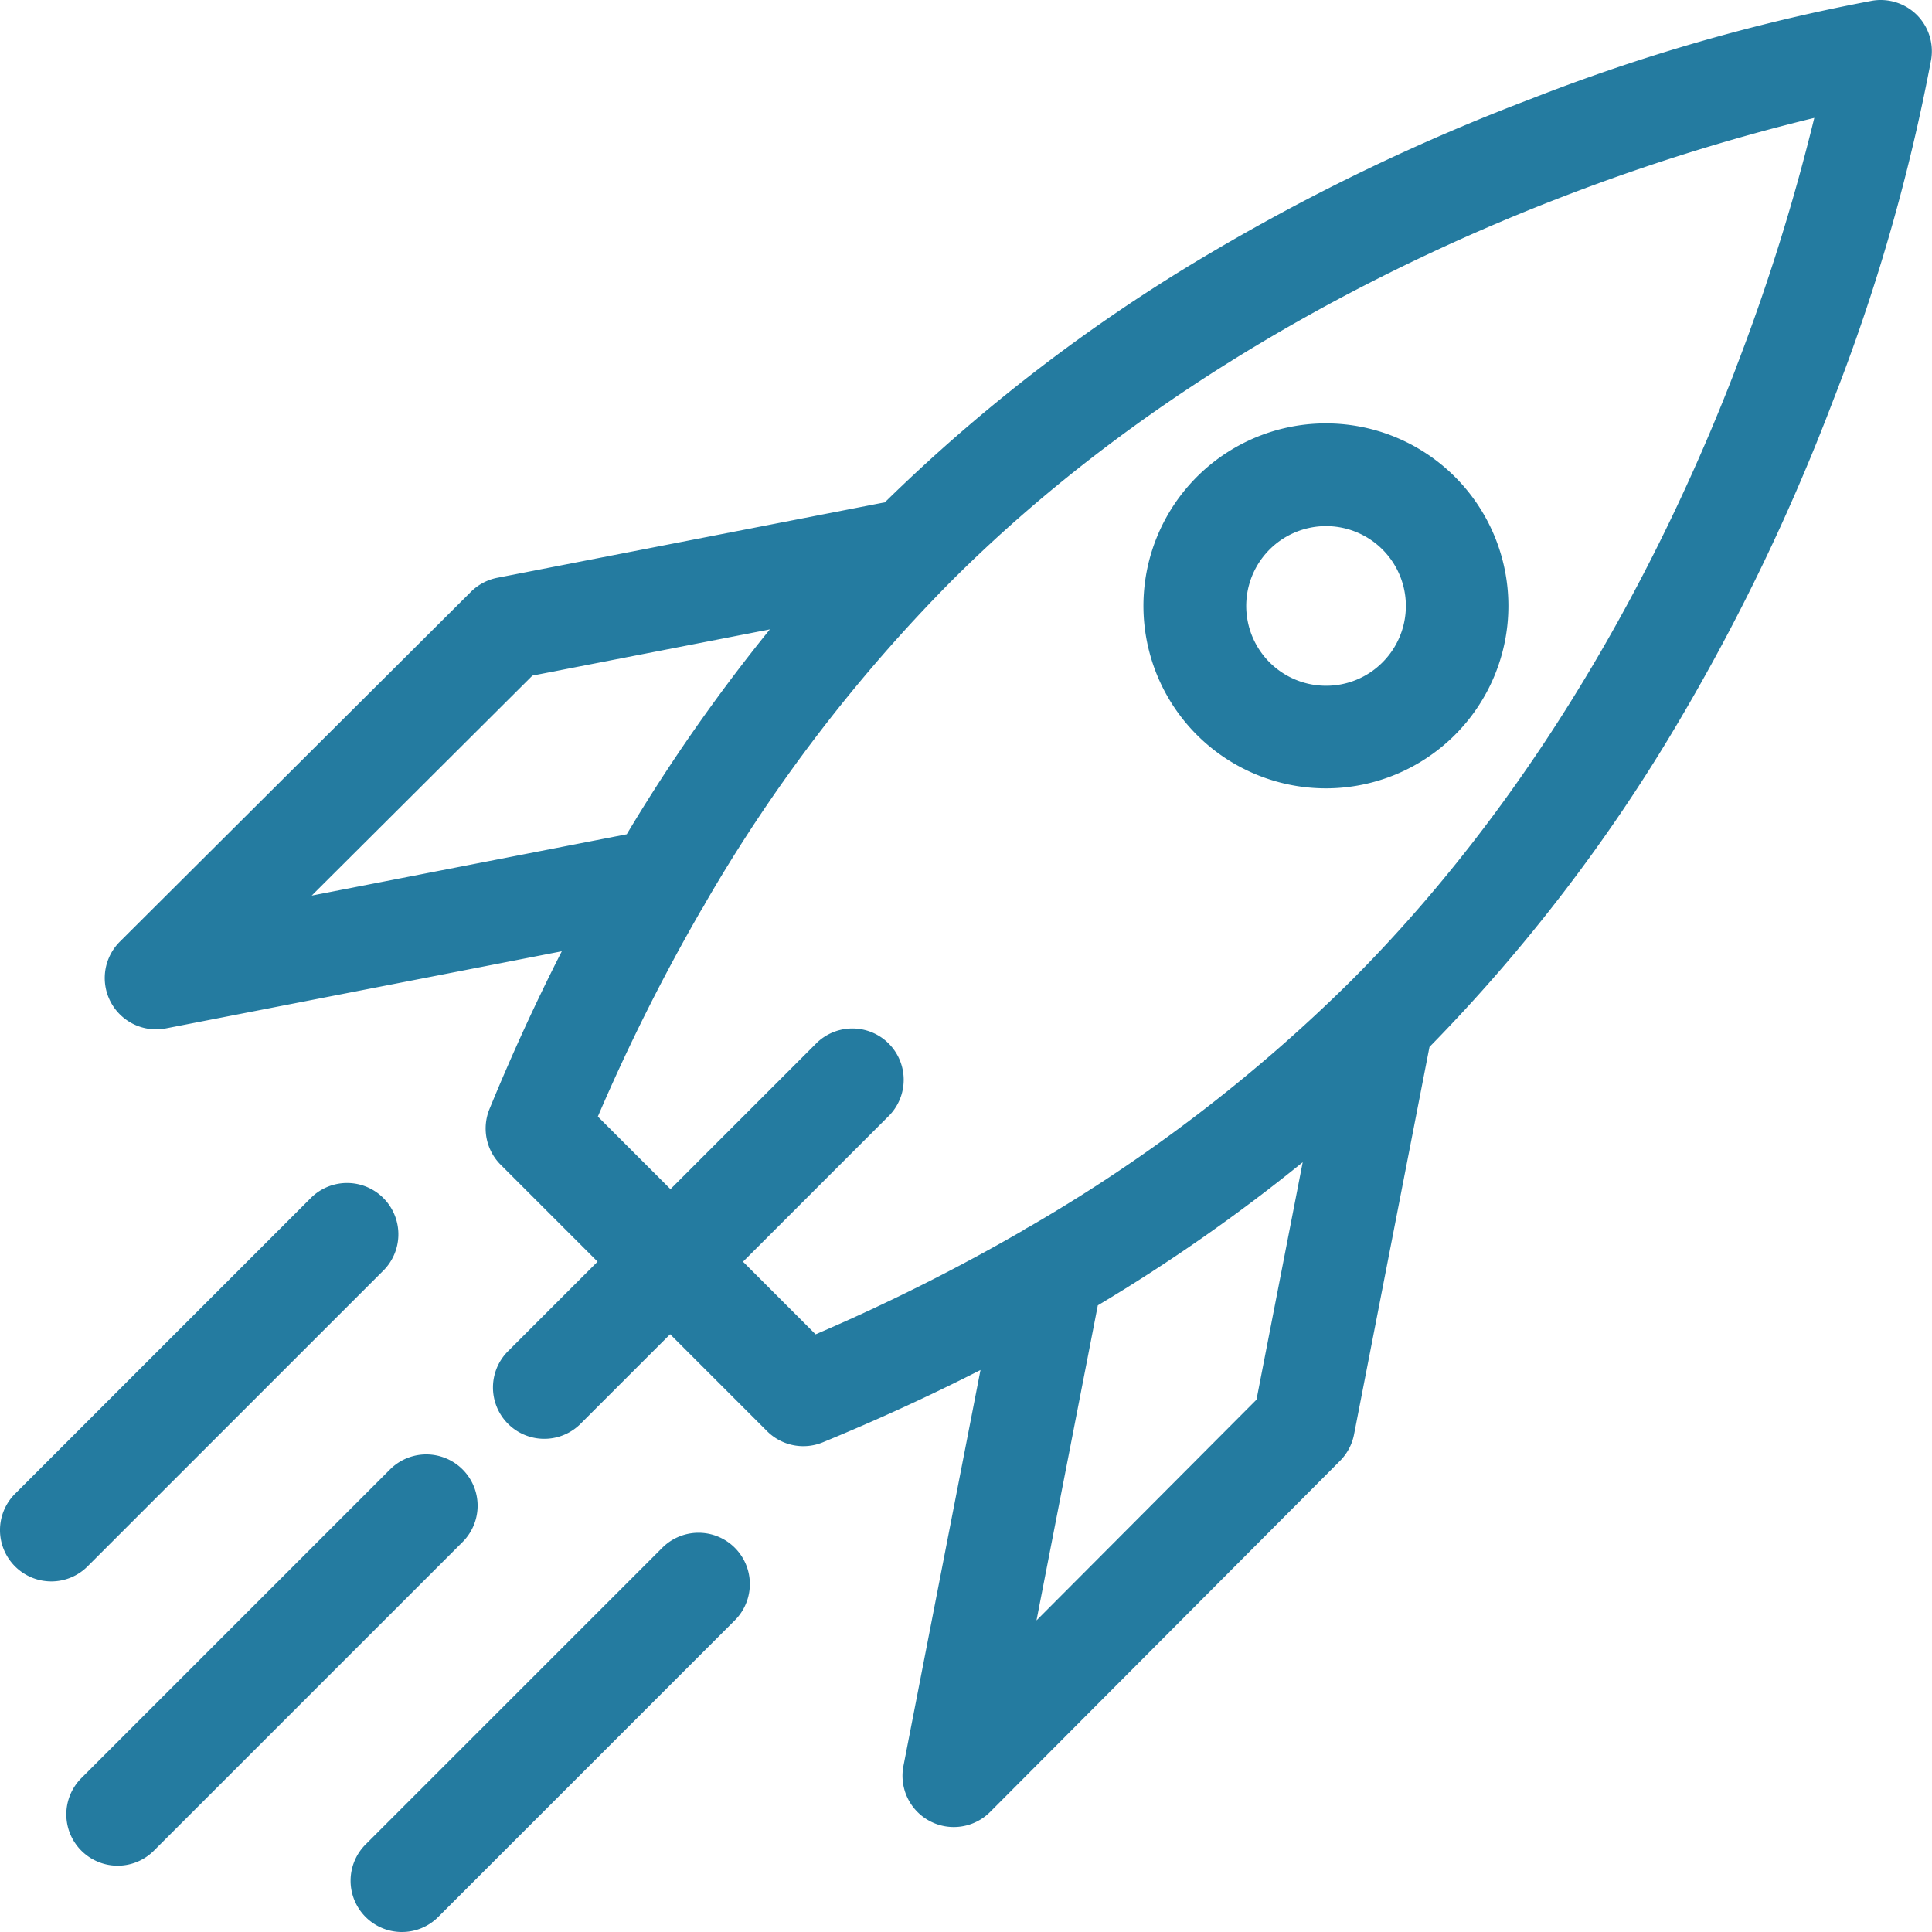
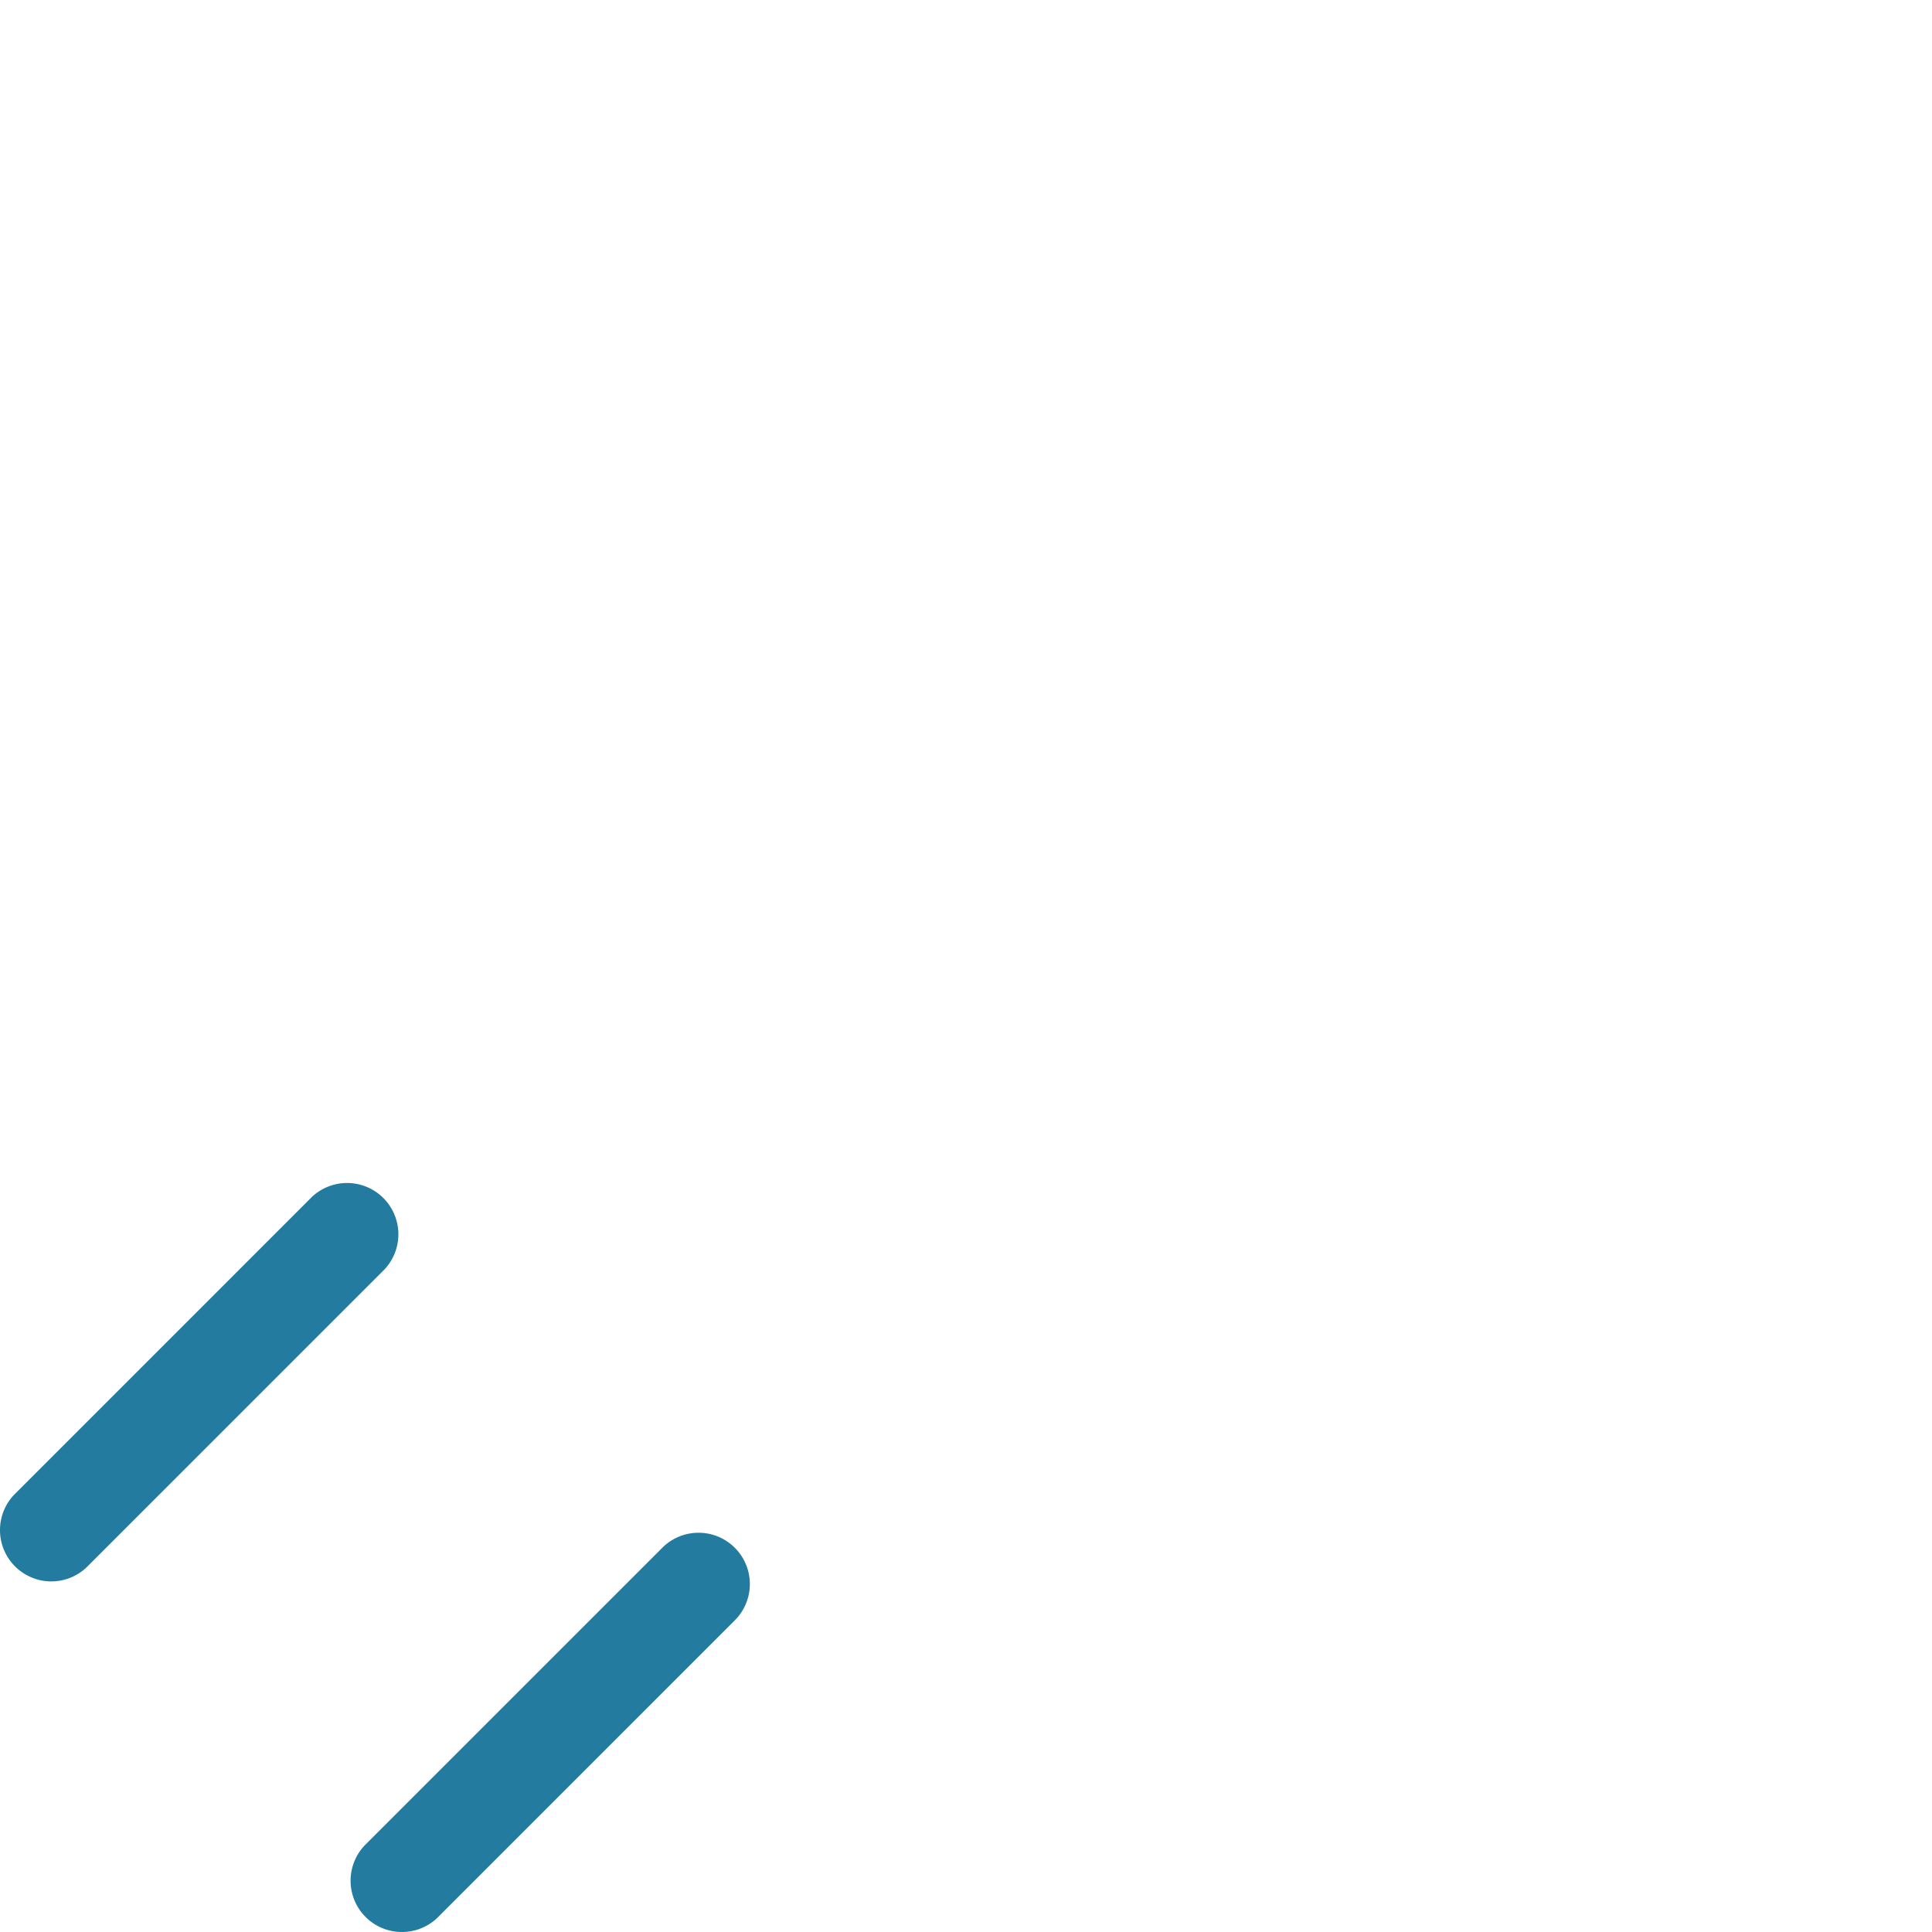
<svg xmlns="http://www.w3.org/2000/svg" width="69.879" height="69.879" viewBox="0 0 69.879 69.879">
  <g id="StartUp" transform="translate(-1862.924 -746.831)">
-     <path id="Path_64" data-name="Path 64" d="M2062.855,818.634a6.6,6.6,0,1,0-4.665,11.263h0a6.6,6.6,0,0,0,4.665-11.263Zm-2.624,6.706a2.869,2.869,0,0,1-2.042.846h0a2.887,2.887,0,1,1,2.042-.846Z" transform="translate(-147.303 -54.552)" fill="#247ba0" />
    <g id="Group_241" data-name="Group 241" transform="translate(1862.924 789.588)">
      <path id="Path_65" data-name="Path 65" d="M1864.779,956.293a1.856,1.856,0,0,1-1.312-3.168l10.73-10.73a1.856,1.856,0,0,1,2.624,2.624l-10.73,10.73A1.85,1.85,0,0,1,1864.779,956.293Z" transform="translate(-1862.924 -941.852)" fill="#247ba0" />
    </g>
    <g id="Group_242" data-name="Group 242" transform="translate(1865.323 799.416)">
-       <path id="Path_66" data-name="Path 66" d="M1875.721,1001.572a1.856,1.856,0,0,1-1.312-3.168l11.184-11.184a1.856,1.856,0,0,1,2.624,2.625l-11.184,11.184A1.851,1.851,0,0,1,1875.721,1001.572Z" transform="translate(-1873.866 -986.676)" fill="#247ba0" />
-     </g>
+       </g>
    <g id="Group_243" data-name="Group 243" transform="translate(1875.604 802.269)">
      <path id="Path_67" data-name="Path 67" d="M1922.616,1014.131a1.855,1.855,0,0,1-1.312-3.167l10.73-10.73a1.855,1.855,0,1,1,2.624,2.624l-10.73,10.731A1.851,1.851,0,0,1,1922.616,1014.131Z" transform="translate(-1920.76 -999.69)" fill="#247ba0" />
    </g>
-     <path id="Path_68" data-name="Path 68" d="M1945.762,747.375a1.854,1.854,0,0,0-1.607-.52,68.585,68.585,0,0,0-12.368,3.557A75.2,75.2,0,0,0,1920.176,756a61.225,61.225,0,0,0-11.746,9l-14.014,2.728a1.86,1.86,0,0,0-.956.507l-12.7,12.656a1.856,1.856,0,0,0,1.31,3.17,1.927,1.927,0,0,0,.355-.034l14.321-2.789q-1.4,2.744-2.614,5.7a1.856,1.856,0,0,0,.4,2.018l3.508,3.508-3.259,3.259a1.856,1.856,0,0,0,2.624,2.625l3.259-3.259,3.508,3.508a1.855,1.855,0,0,0,2.018.4q2.952-1.214,5.7-2.614l-2.787,14.321a1.855,1.855,0,0,0,3.135,1.664l12.656-12.7a1.857,1.857,0,0,0,.507-.955l2.728-14.014a61.255,61.255,0,0,0,9-11.746,75.336,75.336,0,0,0,5.591-11.612,68.706,68.706,0,0,0,3.557-12.368A1.857,1.857,0,0,0,1945.762,747.375ZM1887.7,779.224l7.983-7.957,8.589-1.672a63.488,63.488,0,0,0-5.177,7.411Zm34.172,18.233-7.957,7.983,2.218-11.395a63.323,63.323,0,0,0,7.411-5.177Zm17.354-37.342c-2.344,6.11-6.663,14.92-13.934,22.192a57.389,57.389,0,0,1-11.647,8.9,1.8,1.8,0,0,0-.227.134,70.436,70.436,0,0,1-7.492,3.752l-2.626-2.627,5.3-5.3a1.856,1.856,0,0,0-2.624-2.624l-5.3,5.3-2.626-2.626a70.353,70.353,0,0,1,3.753-7.493,1.869,1.869,0,0,0,.132-.225,57.37,57.37,0,0,1,8.9-11.649c7.272-7.271,16.081-11.591,22.192-13.933a73.718,73.718,0,0,1,9.021-2.821A73.868,73.868,0,0,1,1939.223,760.114Z" transform="translate(-13.502 0)" fill="#247ba0" />
  </g>
</svg>